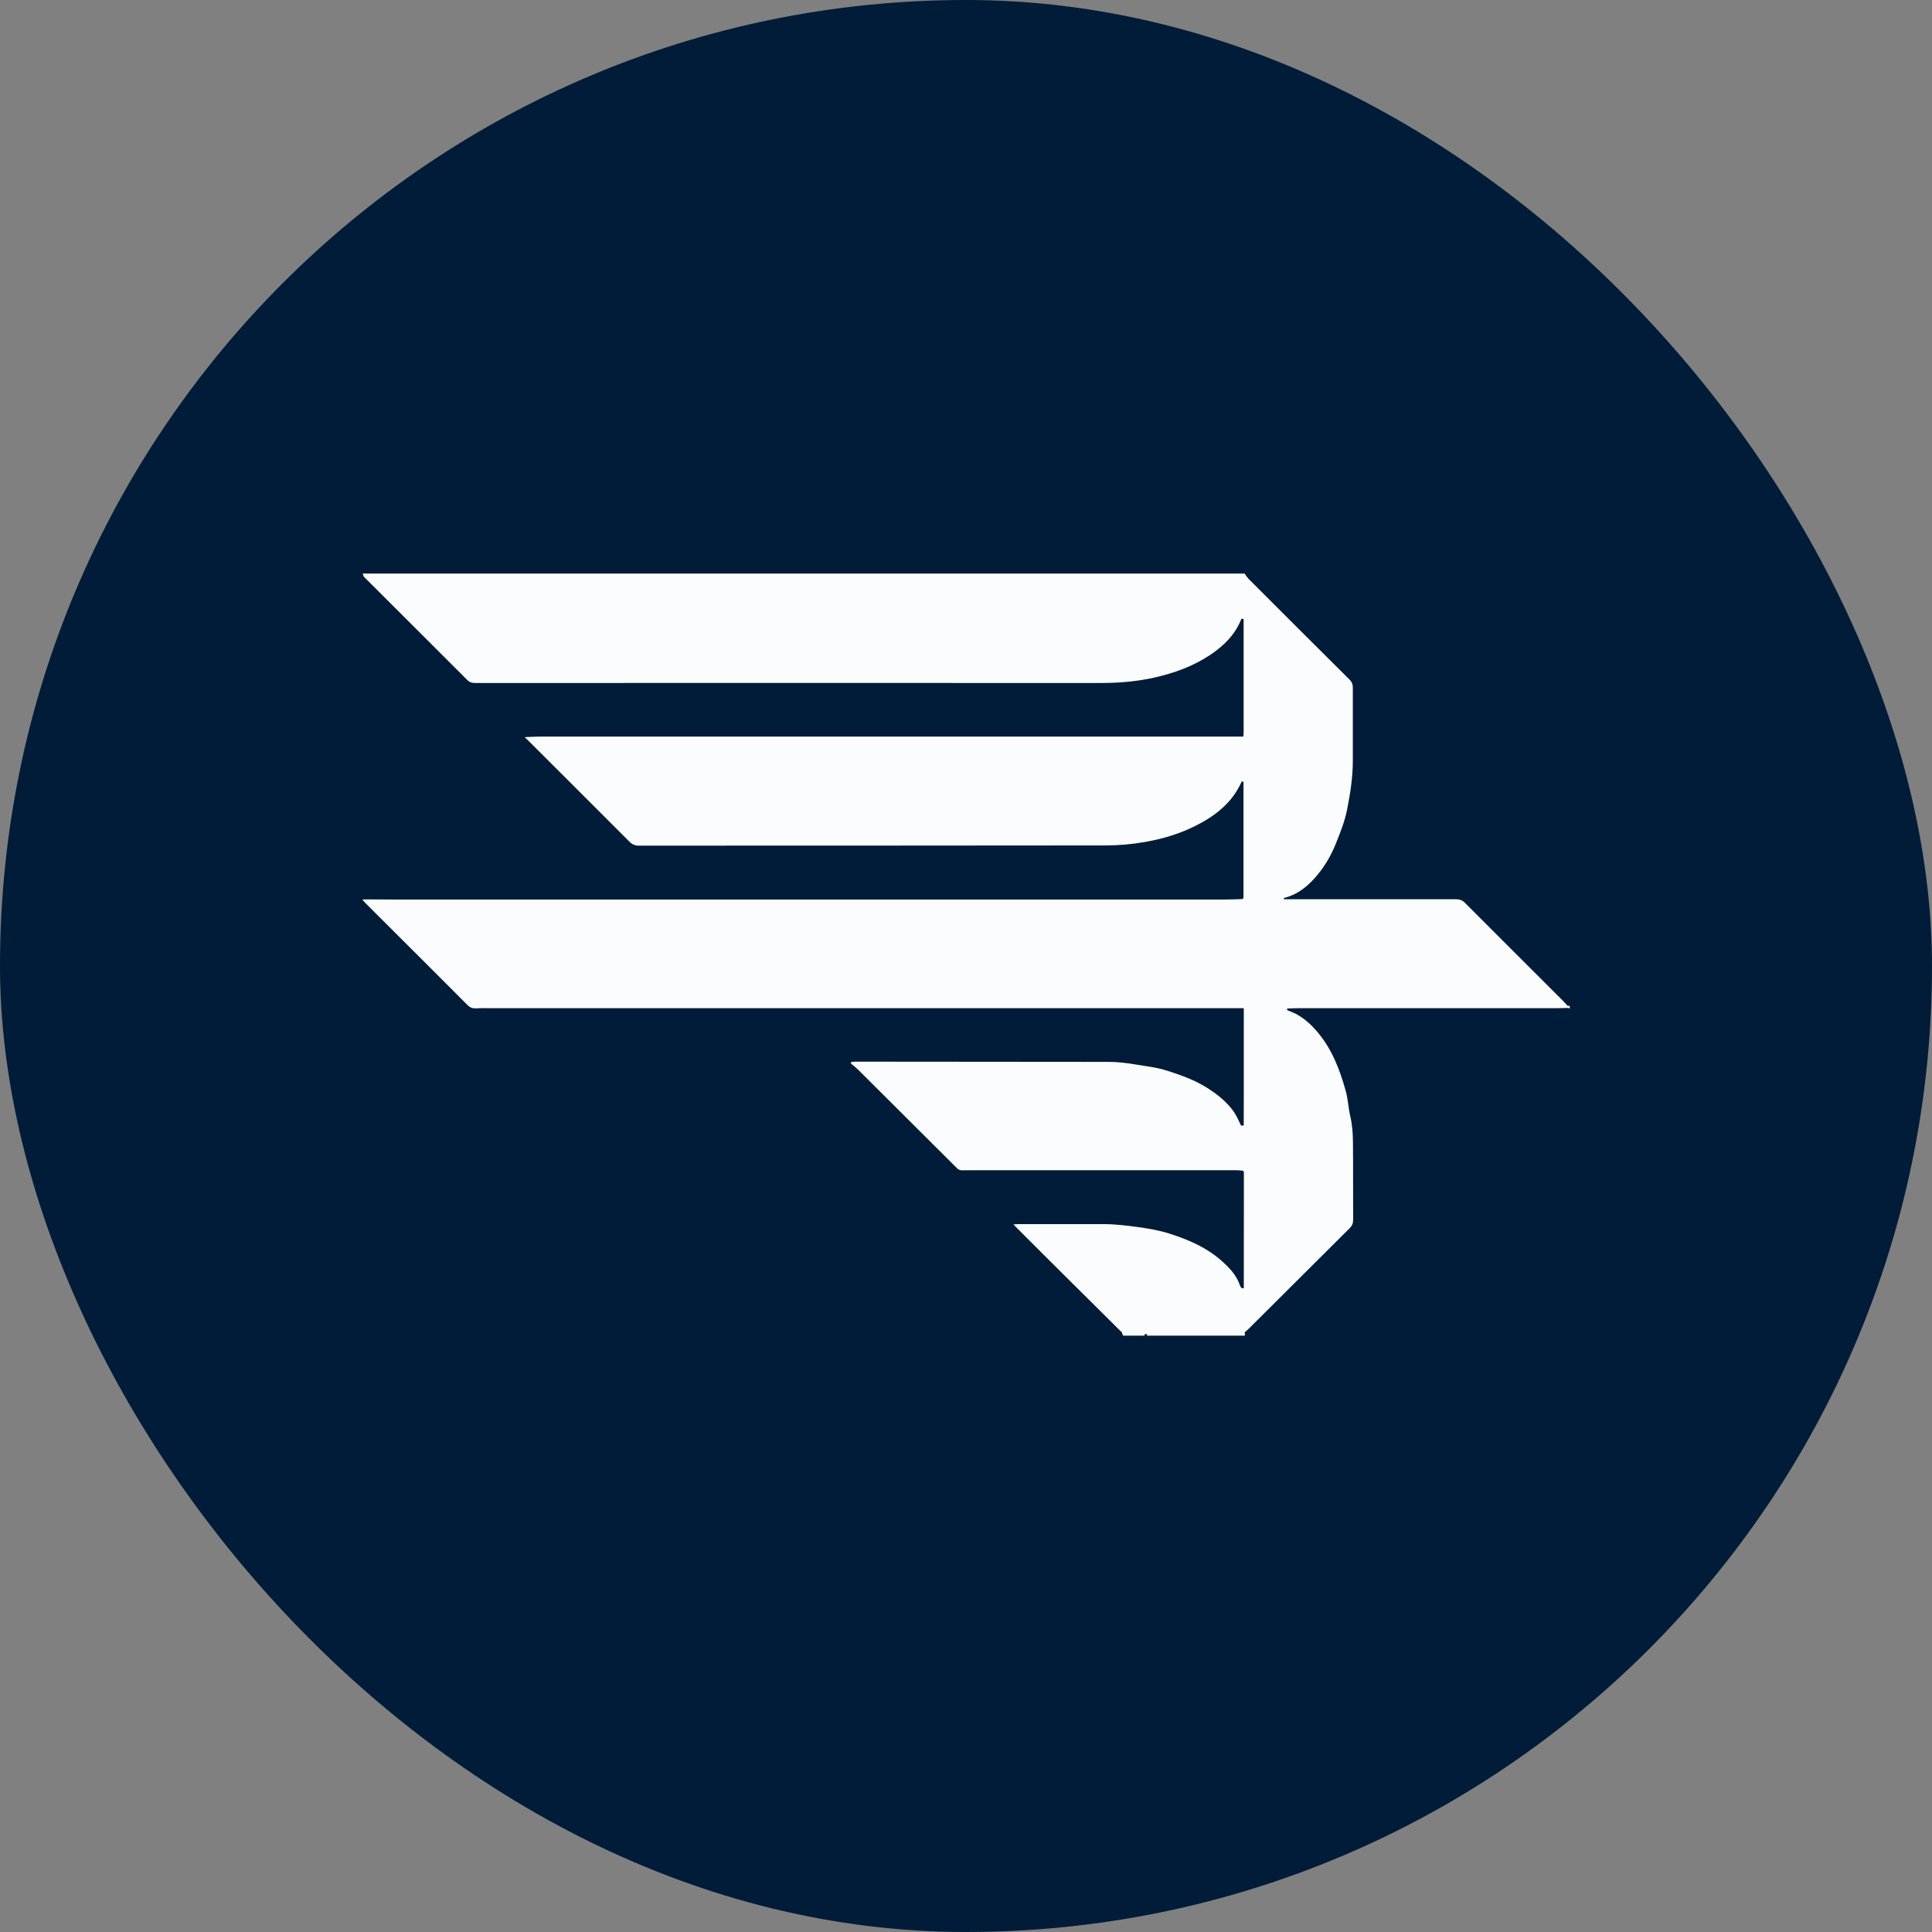
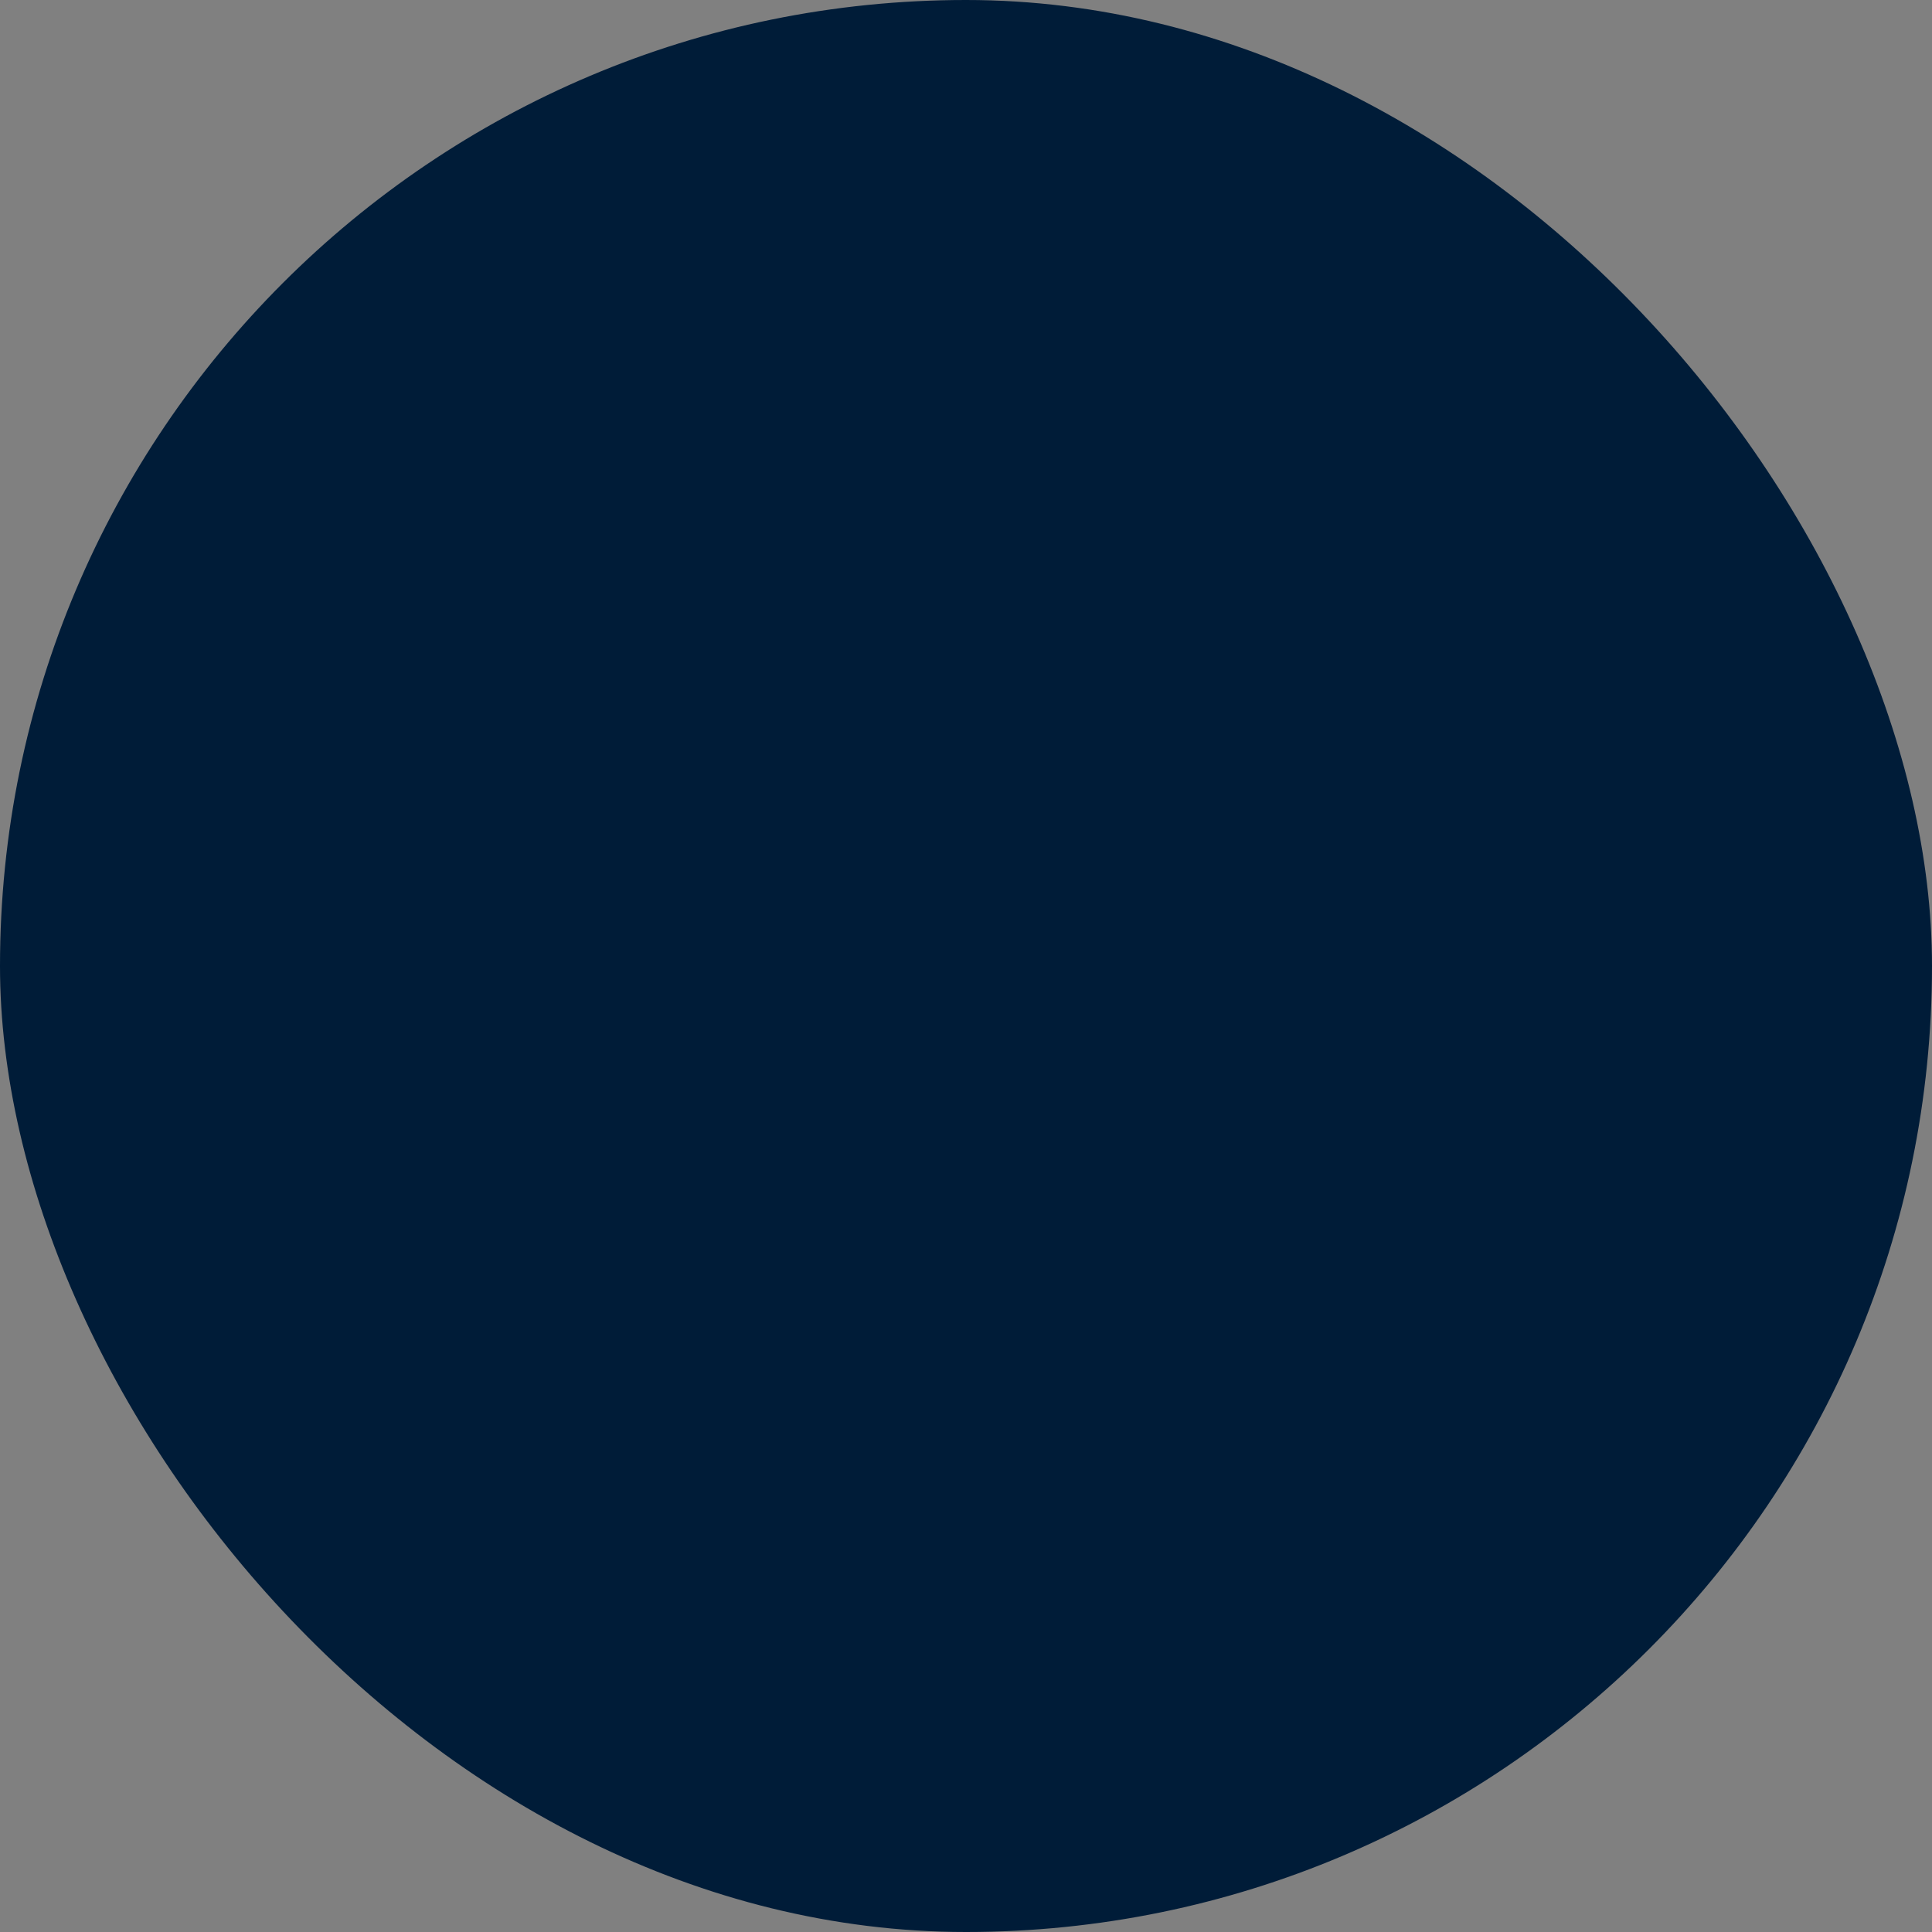
<svg xmlns="http://www.w3.org/2000/svg" width="64" height="64" viewBox="0 0 64 64" fill="none">
  <rect x="0" y="0" width="64" height="64" fill="#808080" stroke="none" />
  <rect width="64" height="64" rx="32" fill="#001C38" />
-   <path d="M51.928 33.318C51.87 33.257 51.814 33.19 51.755 33.132C50.68 32.057 49.603 30.987 48.531 29.91C48.437 29.816 48.345 29.788 48.217 29.788C46.32 29.788 44.424 29.788 42.527 29.788V29.749C42.936 29.65 43.257 29.412 43.53 29.111C43.837 28.774 44.072 28.391 44.245 27.962C44.396 27.59 44.544 27.217 44.623 26.824C44.73 26.288 44.814 25.749 44.814 25.2C44.814 24.394 44.814 23.587 44.814 22.78C44.814 22.671 44.784 22.592 44.705 22.512C43.592 21.407 42.481 20.297 41.371 19.186C41.317 19.133 41.276 19.064 41.228 19C31.487 19 21.746 19 12.005 19C12.015 19.015 12.025 19.028 12.036 19.043C12.036 19.054 12.036 19.066 12.036 19.077C12.041 19.087 12.046 19.097 12.054 19.105C13.197 20.246 14.343 21.387 15.484 22.53C15.563 22.609 15.643 22.625 15.742 22.625C22.657 22.625 29.572 22.622 36.485 22.625C37.077 22.625 37.659 22.576 38.236 22.446C38.895 22.298 39.52 22.073 40.084 21.698C40.541 21.394 40.919 21.022 41.123 20.498C41.146 20.498 41.169 20.498 41.192 20.501C41.192 20.519 41.197 20.534 41.197 20.552C41.197 21.803 41.197 23.054 41.197 24.304C41.197 24.335 41.187 24.368 41.182 24.401H40.781C33.136 24.401 25.493 24.401 17.848 24.401C17.698 24.401 17.547 24.412 17.381 24.419C17.445 24.483 17.493 24.526 17.542 24.575C18.645 25.678 19.75 26.778 20.85 27.881C20.939 27.97 21.031 28.013 21.162 28.013C26.315 28.011 31.472 28.013 36.625 28.006C37.059 28.006 37.496 27.968 37.922 27.893C38.474 27.796 39.015 27.641 39.523 27.396C40.214 27.061 40.809 26.62 41.131 25.892C41.151 25.892 41.172 25.892 41.192 25.892C41.192 26.528 41.192 27.166 41.192 27.802C41.192 28.437 41.192 29.098 41.192 29.747C41.182 29.759 41.172 29.772 41.164 29.782C40.97 29.788 40.779 29.798 40.584 29.798C38.78 29.798 36.973 29.798 35.168 29.798C27.786 29.798 20.403 29.798 13.021 29.798C12.725 29.798 12.429 29.793 12.133 29.793C12.097 29.793 12.061 29.798 12 29.803C12.061 29.867 12.102 29.913 12.146 29.956C12.544 30.354 12.942 30.752 13.343 31.151C14.055 31.863 14.77 32.572 15.479 33.287C15.563 33.371 15.648 33.41 15.765 33.402C15.9 33.394 16.038 33.397 16.176 33.397C22.54 33.397 28.901 33.397 35.265 33.397C37.144 33.397 39.025 33.397 40.904 33.397H41.202C41.202 33.45 41.202 33.484 41.202 33.517C41.202 34.426 41.202 35.337 41.202 36.246C41.202 36.593 41.202 36.94 41.2 37.285C41.205 37.353 41.207 37.425 41.212 37.494C41.218 37.522 41.223 37.547 41.23 37.576C41.225 37.547 41.22 37.522 41.212 37.494C41.207 37.425 41.205 37.353 41.2 37.285C41.169 37.285 41.141 37.285 41.11 37.285C41.034 37.134 40.973 36.973 40.876 36.835C40.638 36.493 40.316 36.243 39.967 36.024C39.563 35.771 39.119 35.615 38.67 35.47C38.547 35.429 38.422 35.398 38.295 35.373C38.07 35.329 37.843 35.301 37.621 35.263C37.32 35.212 37.019 35.176 36.715 35.176C33.912 35.174 31.112 35.171 28.309 35.169C28.273 35.169 28.24 35.176 28.204 35.181C28.197 35.194 28.186 35.209 28.179 35.222C28.271 35.299 28.365 35.373 28.449 35.457C29.529 36.532 30.609 37.609 31.689 38.686C31.742 38.74 31.791 38.768 31.865 38.768C31.99 38.765 32.115 38.765 32.24 38.765C35.145 38.765 38.05 38.765 40.955 38.765C41.029 38.765 41.1 38.775 41.174 38.781C41.184 38.793 41.195 38.809 41.205 38.821C41.205 39.077 41.205 39.332 41.205 39.585C41.205 40.616 41.205 41.645 41.202 42.676C41.182 42.676 41.159 42.676 41.139 42.676C41.118 42.65 41.087 42.625 41.08 42.594C40.965 42.239 40.715 41.984 40.444 41.747C39.952 41.315 39.362 41.065 38.749 40.868C38.415 40.761 38.073 40.7 37.723 40.652C37.33 40.598 36.939 40.55 36.544 40.55C35.609 40.55 34.678 40.55 33.743 40.55C33.695 40.55 33.647 40.555 33.57 40.56C33.608 40.598 33.626 40.618 33.644 40.636C34.272 41.264 34.897 41.89 35.528 42.515C36.074 43.059 36.625 43.602 37.172 44.146C37.205 44.144 37.236 44.141 37.269 44.136C37.236 44.139 37.205 44.144 37.172 44.146C37.172 44.156 37.174 44.164 37.172 44.174C37.182 44.197 37.195 44.22 37.205 44.246H37.922C37.917 44.228 37.914 44.21 37.909 44.195H38.004C37.999 44.212 37.996 44.23 37.991 44.246H41.238C41.238 44.223 41.238 44.2 41.238 44.177C41.236 44.164 41.233 44.151 41.23 44.136C41.274 44.098 41.317 44.062 41.358 44.024C42.474 42.913 43.589 41.8 44.705 40.69C44.789 40.608 44.825 40.524 44.825 40.407C44.819 39.562 44.827 38.714 44.819 37.869C44.817 37.571 44.799 37.274 44.73 36.978C44.666 36.705 44.656 36.419 44.582 36.149C44.383 35.431 44.12 34.74 43.622 34.163C43.428 33.938 43.211 33.739 42.946 33.596C42.849 33.542 42.742 33.507 42.639 33.463C42.639 33.445 42.639 33.425 42.639 33.407C42.77 33.405 42.9 33.397 43.032 33.397C45.886 33.397 48.74 33.397 51.594 33.397C51.709 33.397 51.821 33.392 51.936 33.389C51.957 33.394 51.98 33.402 52 33.407C52 33.379 52 33.348 52 33.32C51.98 33.32 51.959 33.32 51.939 33.32L51.928 33.318Z" fill="#FBFCFE" />
</svg>